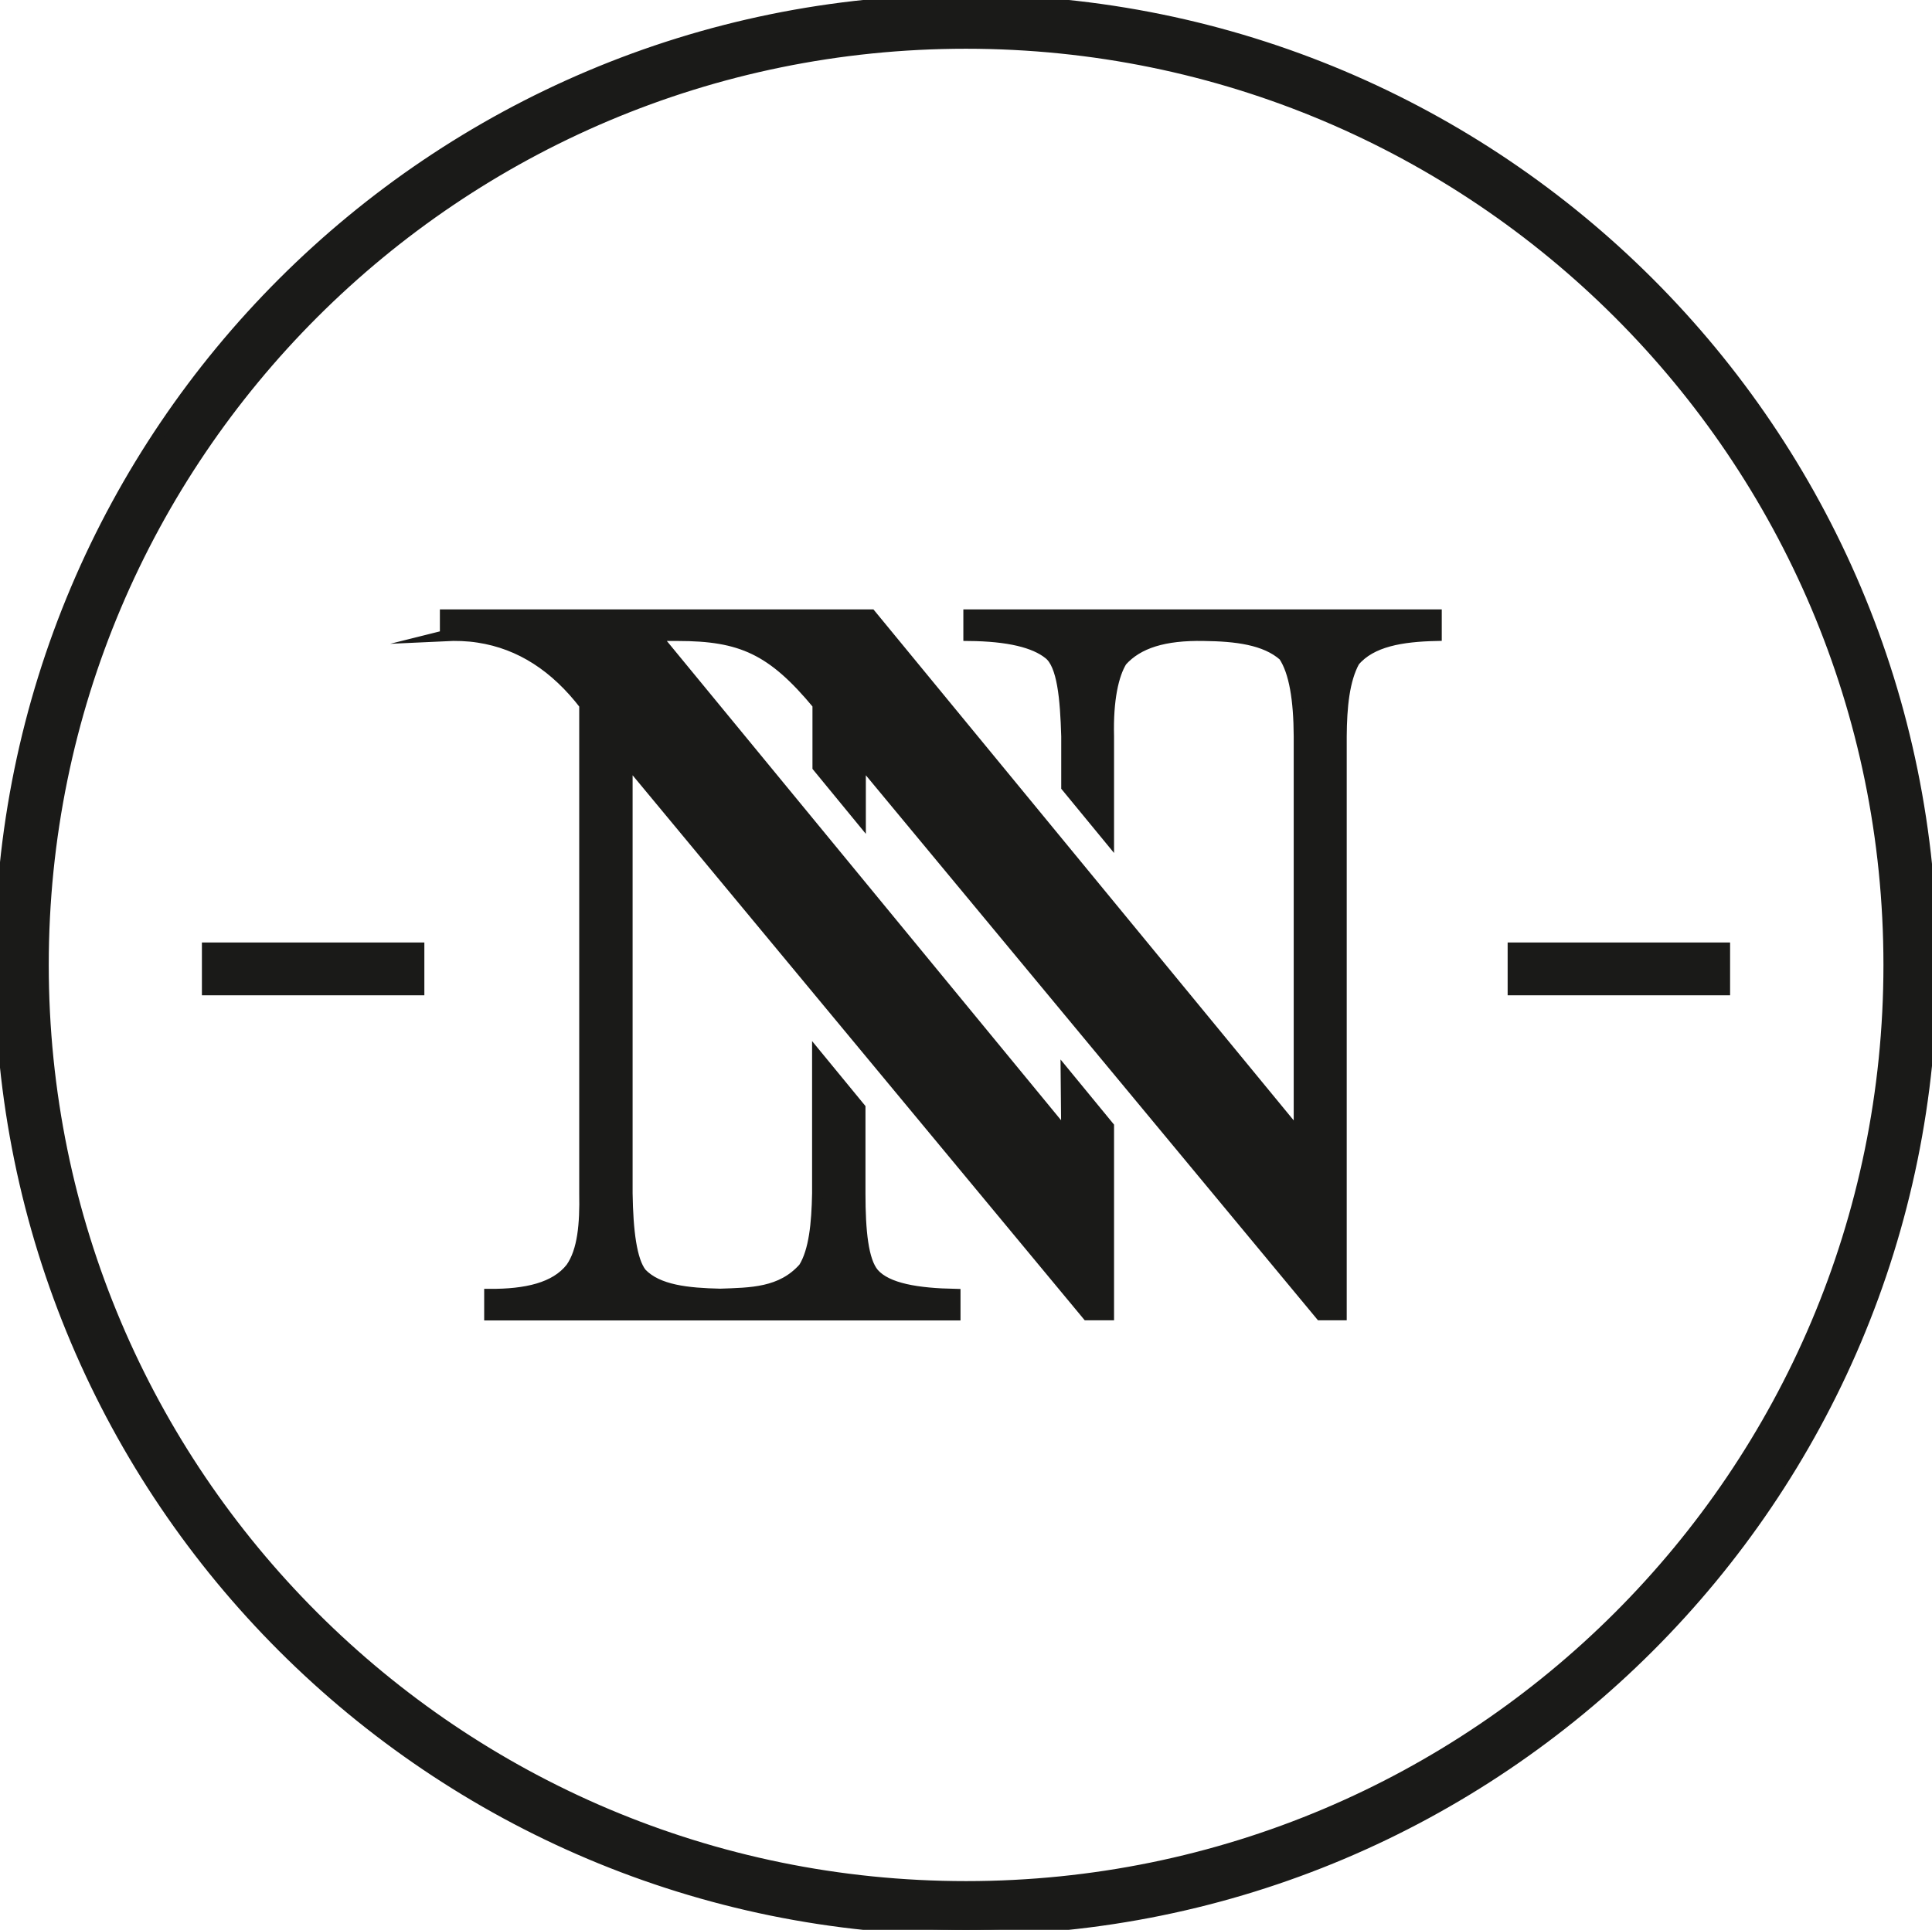
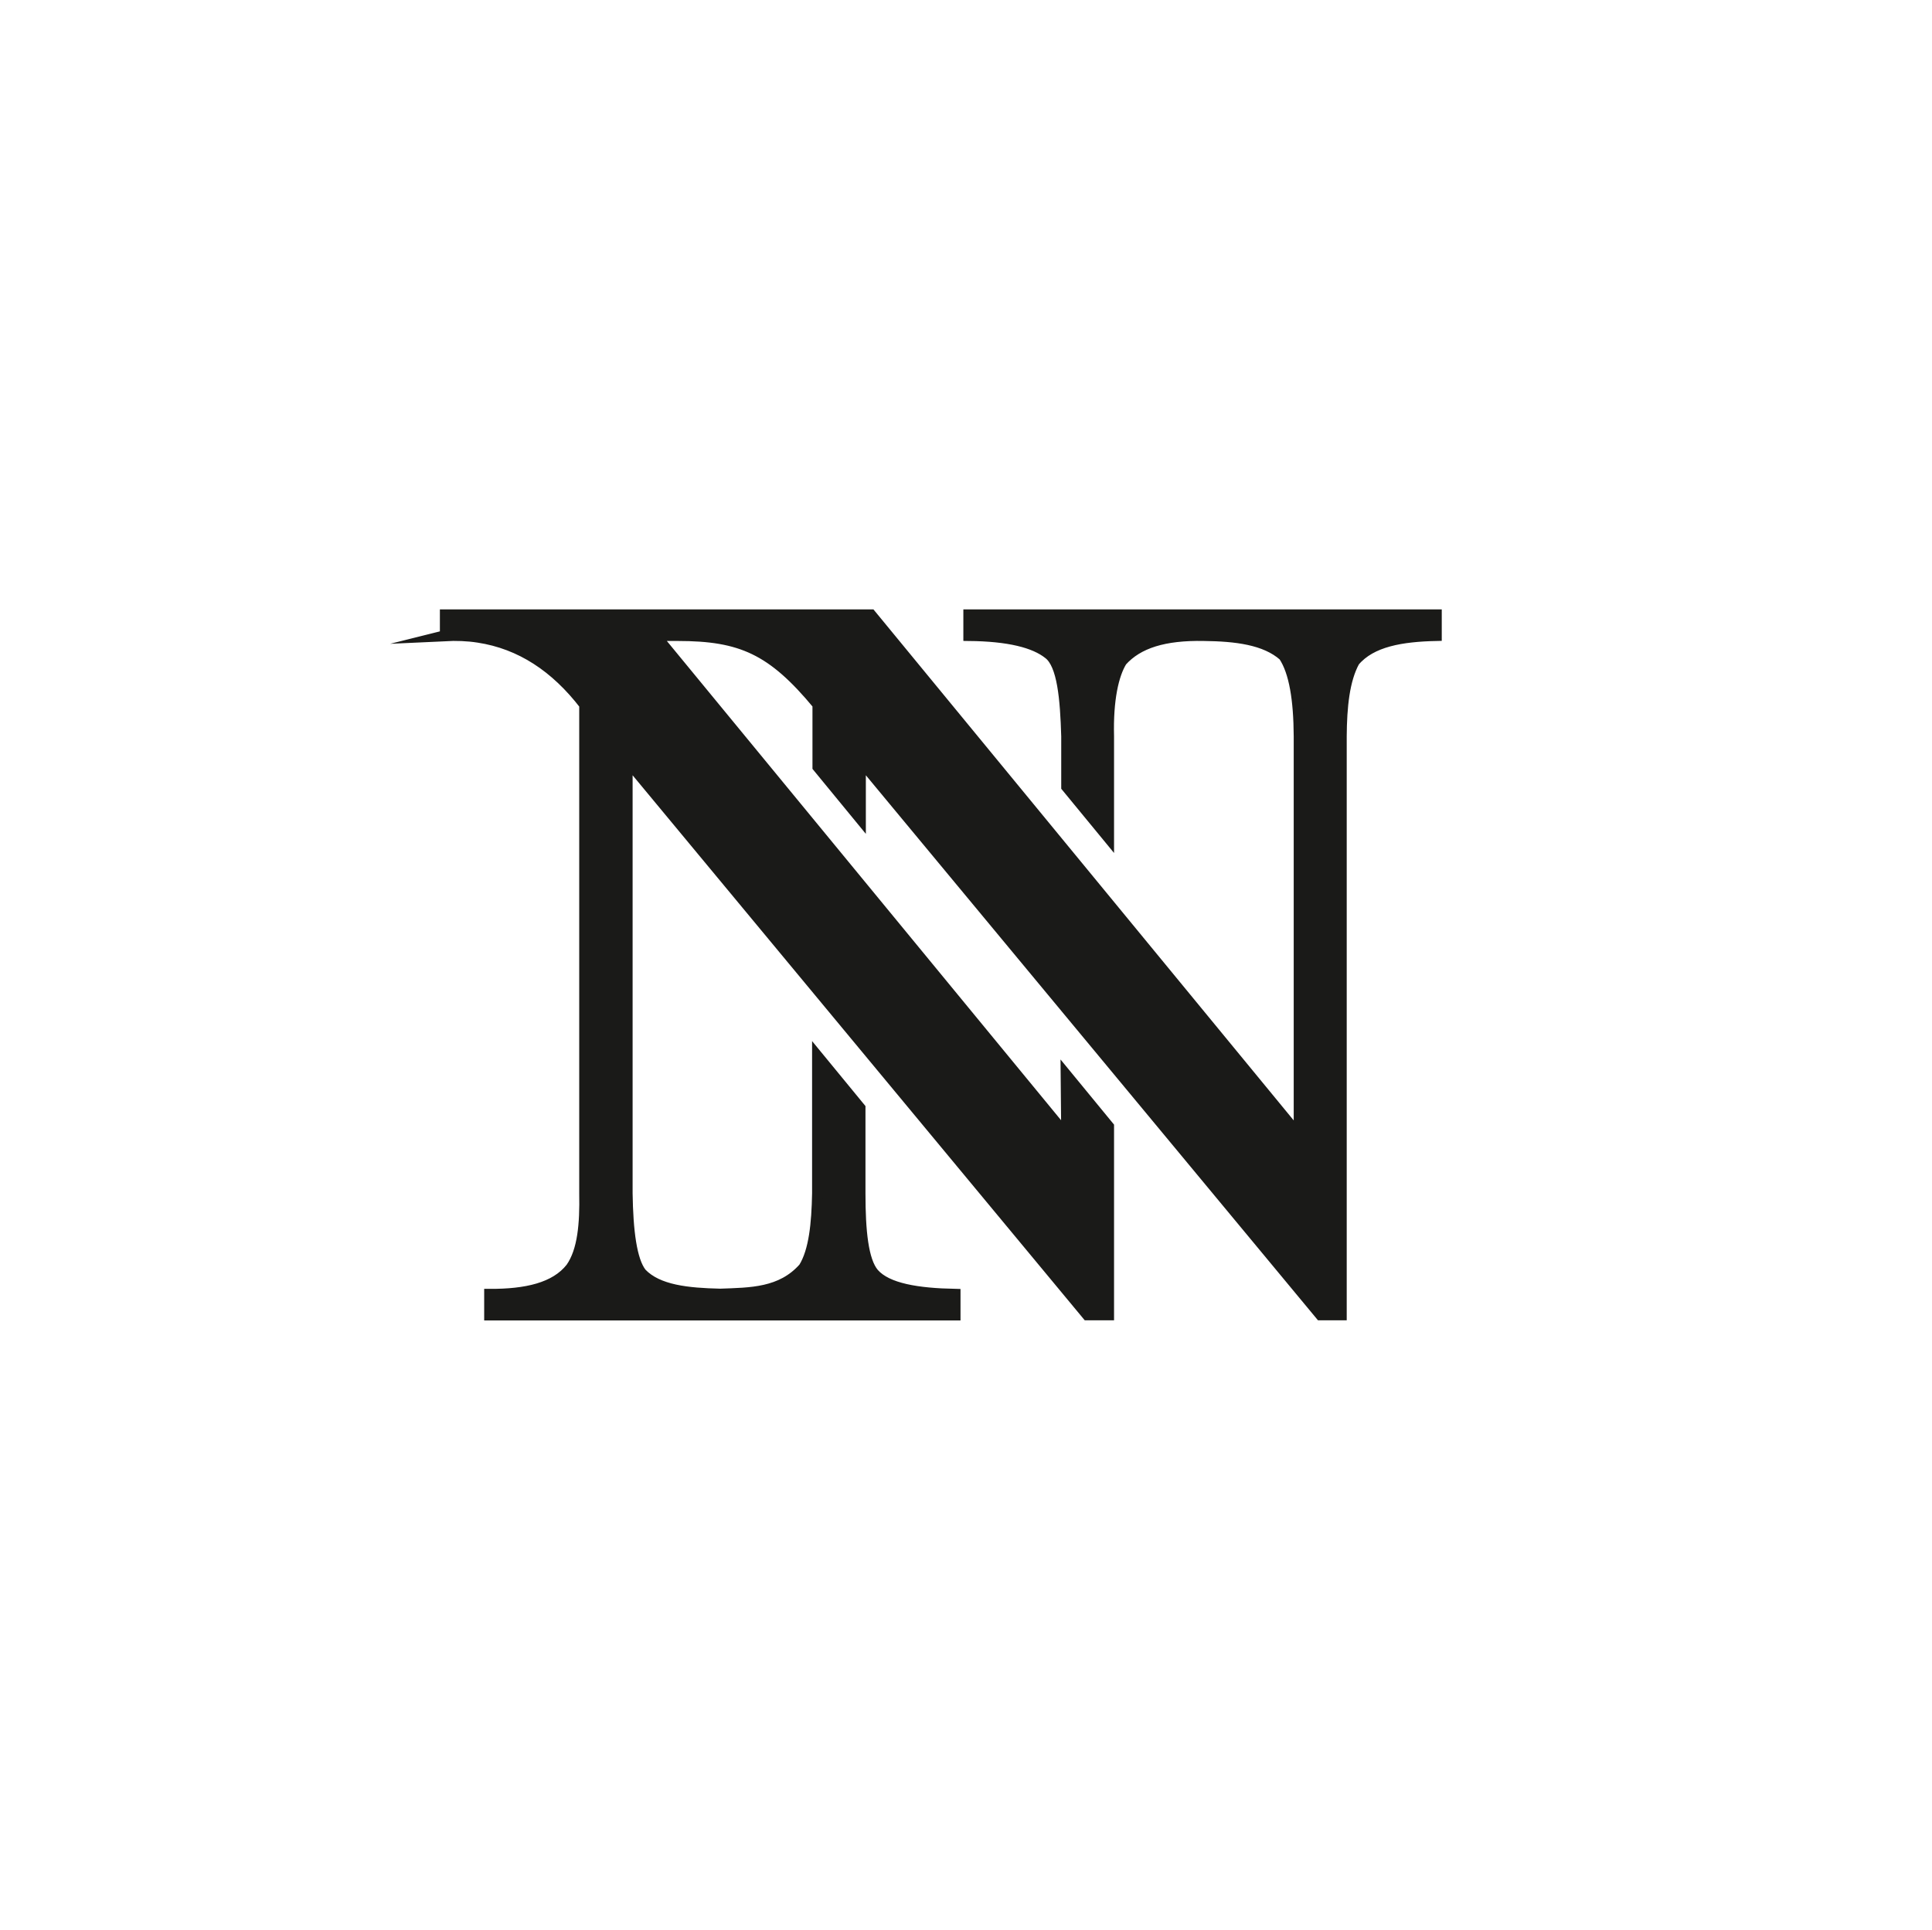
<svg xmlns="http://www.w3.org/2000/svg" id="_Слой_1" viewBox="0 0 102.05 101.96">
  <defs>
    <style>.cls-1{fill-rule:evenodd;}.cls-1,.cls-2{fill:#1a1a18;stroke:#1a1a18;stroke-miterlimit:22.93;stroke-width:.57px;}</style>
  </defs>
-   <path class="cls-1" d="M51.02,0c28.18,0,51.02,22.82,51.02,50.98s-22.84,50.98-51.02,50.98S0,79.13,0,50.98,22.84,0,51.02,0h0ZM51.02,2.29C24.11,2.29,2.29,24.09,2.29,50.98s21.82,48.69,48.74,48.69,48.74-21.8,48.74-48.69S77.94,2.29,51.02,2.29Z" />
-   <rect class="cls-2" x="10.95" y="50.08" width="11.18" height="2.22" />
-   <rect class="cls-2" x="79.92" y="50.08" width="11.18" height="2.22" />
  <path class="cls-1" d="M23.52,33.58v-1.1h22.48l22.62,27.51v-21.09c-.01-1.91-.24-3.4-.81-4.25-.98-.87-2.54-1.05-4.22-1.07-2.09-.04-3.48.39-4.34,1.35-.44.71-.74,2.03-.69,3.97v5.37l-2.22-2.7v-2.67c-.06-1.99-.21-3.78-.94-4.35-.76-.61-2.13-.95-4.23-.97v-1.1h24.7v1.1c-1.82.04-3.44.3-4.33,1.36-.54.98-.68,2.41-.69,3.96v30.57h-1.1l-24.3-29.3v3.09l-2.25-2.74v-3.3c-2.41-2.91-4.05-3.64-7.4-3.64h-1.18l21.72,26.41-.03-3.21,2.25,2.74v9.95h-1.13l-24.3-29.3v22.88c.03,1.98.22,3.55.75,4.22.87.91,2.46,1.06,4.16,1.1,1.6-.06,3.23-.04,4.42-1.39.55-.89.69-2.33.72-3.93v-7.25l2.25,2.74v4.52c0,1.96.15,3.55.72,4.22.71.81,2.33,1.06,4.3,1.1v1.1h-24.59v-1.1c1.92.01,3.47-.33,4.3-1.39.64-.91.75-2.35.72-3.93v-25.83c-1.53-1.99-3.38-3.22-5.61-3.56-.57-.09-1.17-.11-1.79-.08Z" />
</svg>